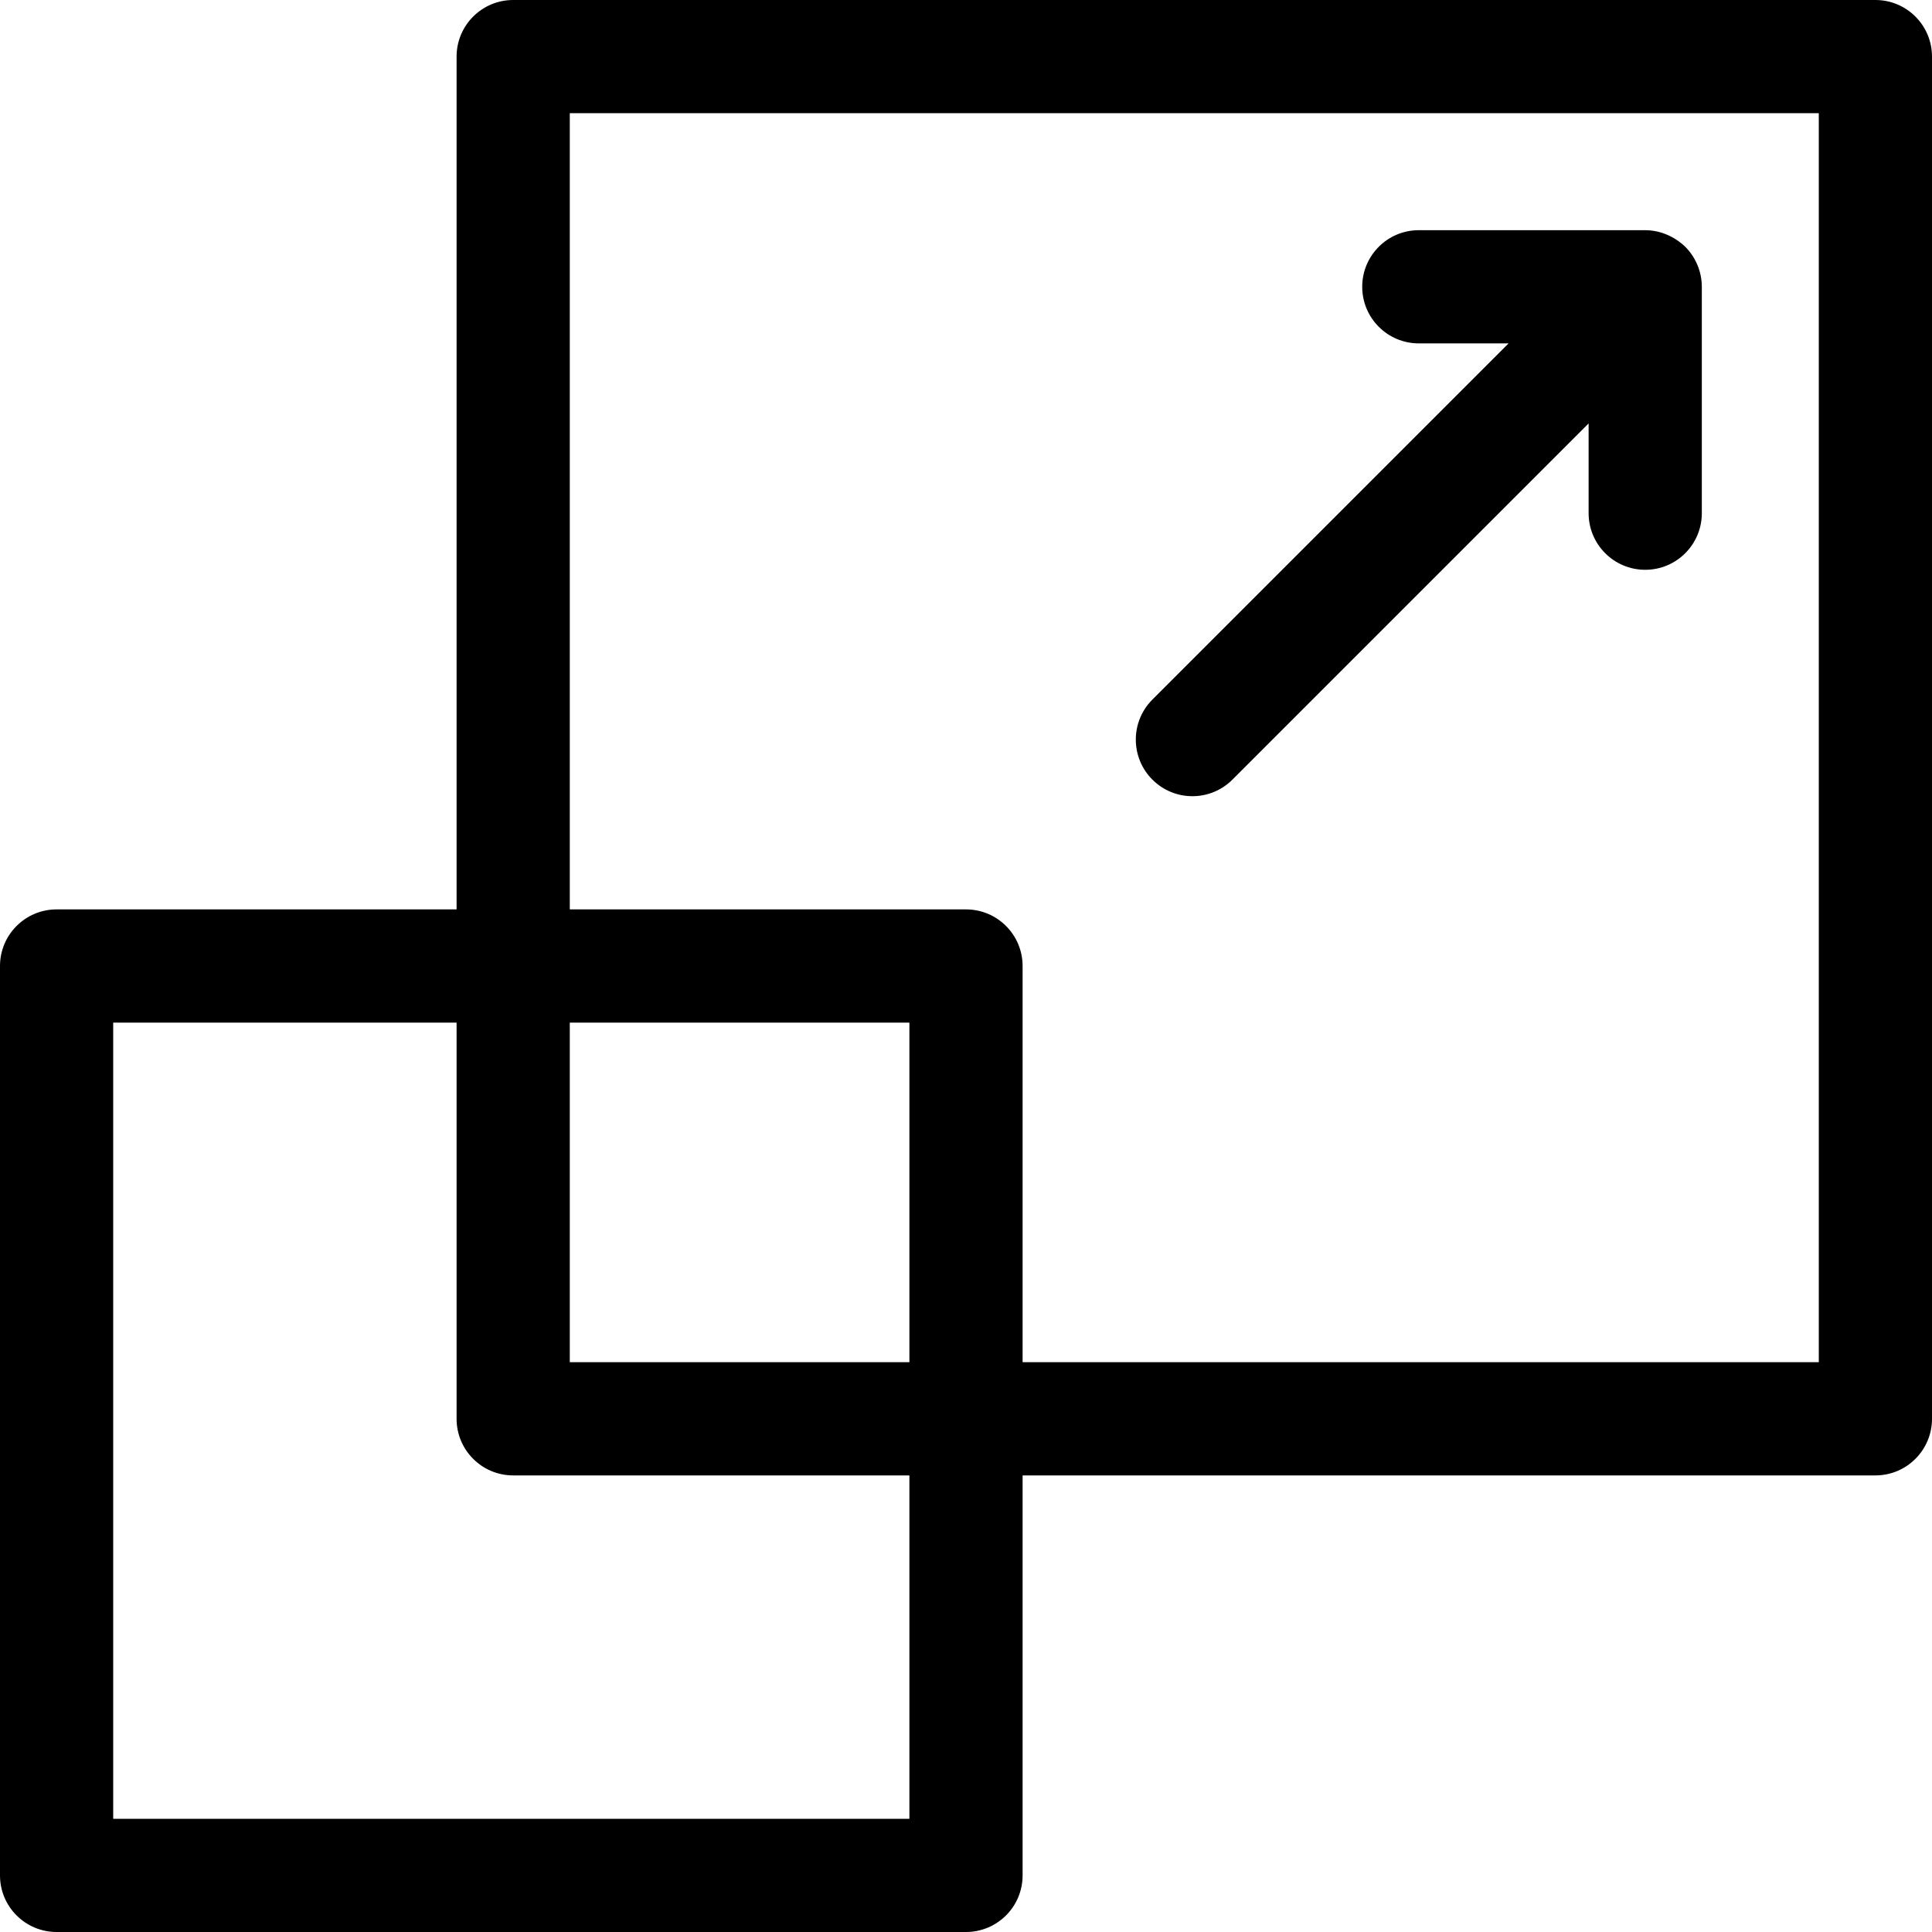
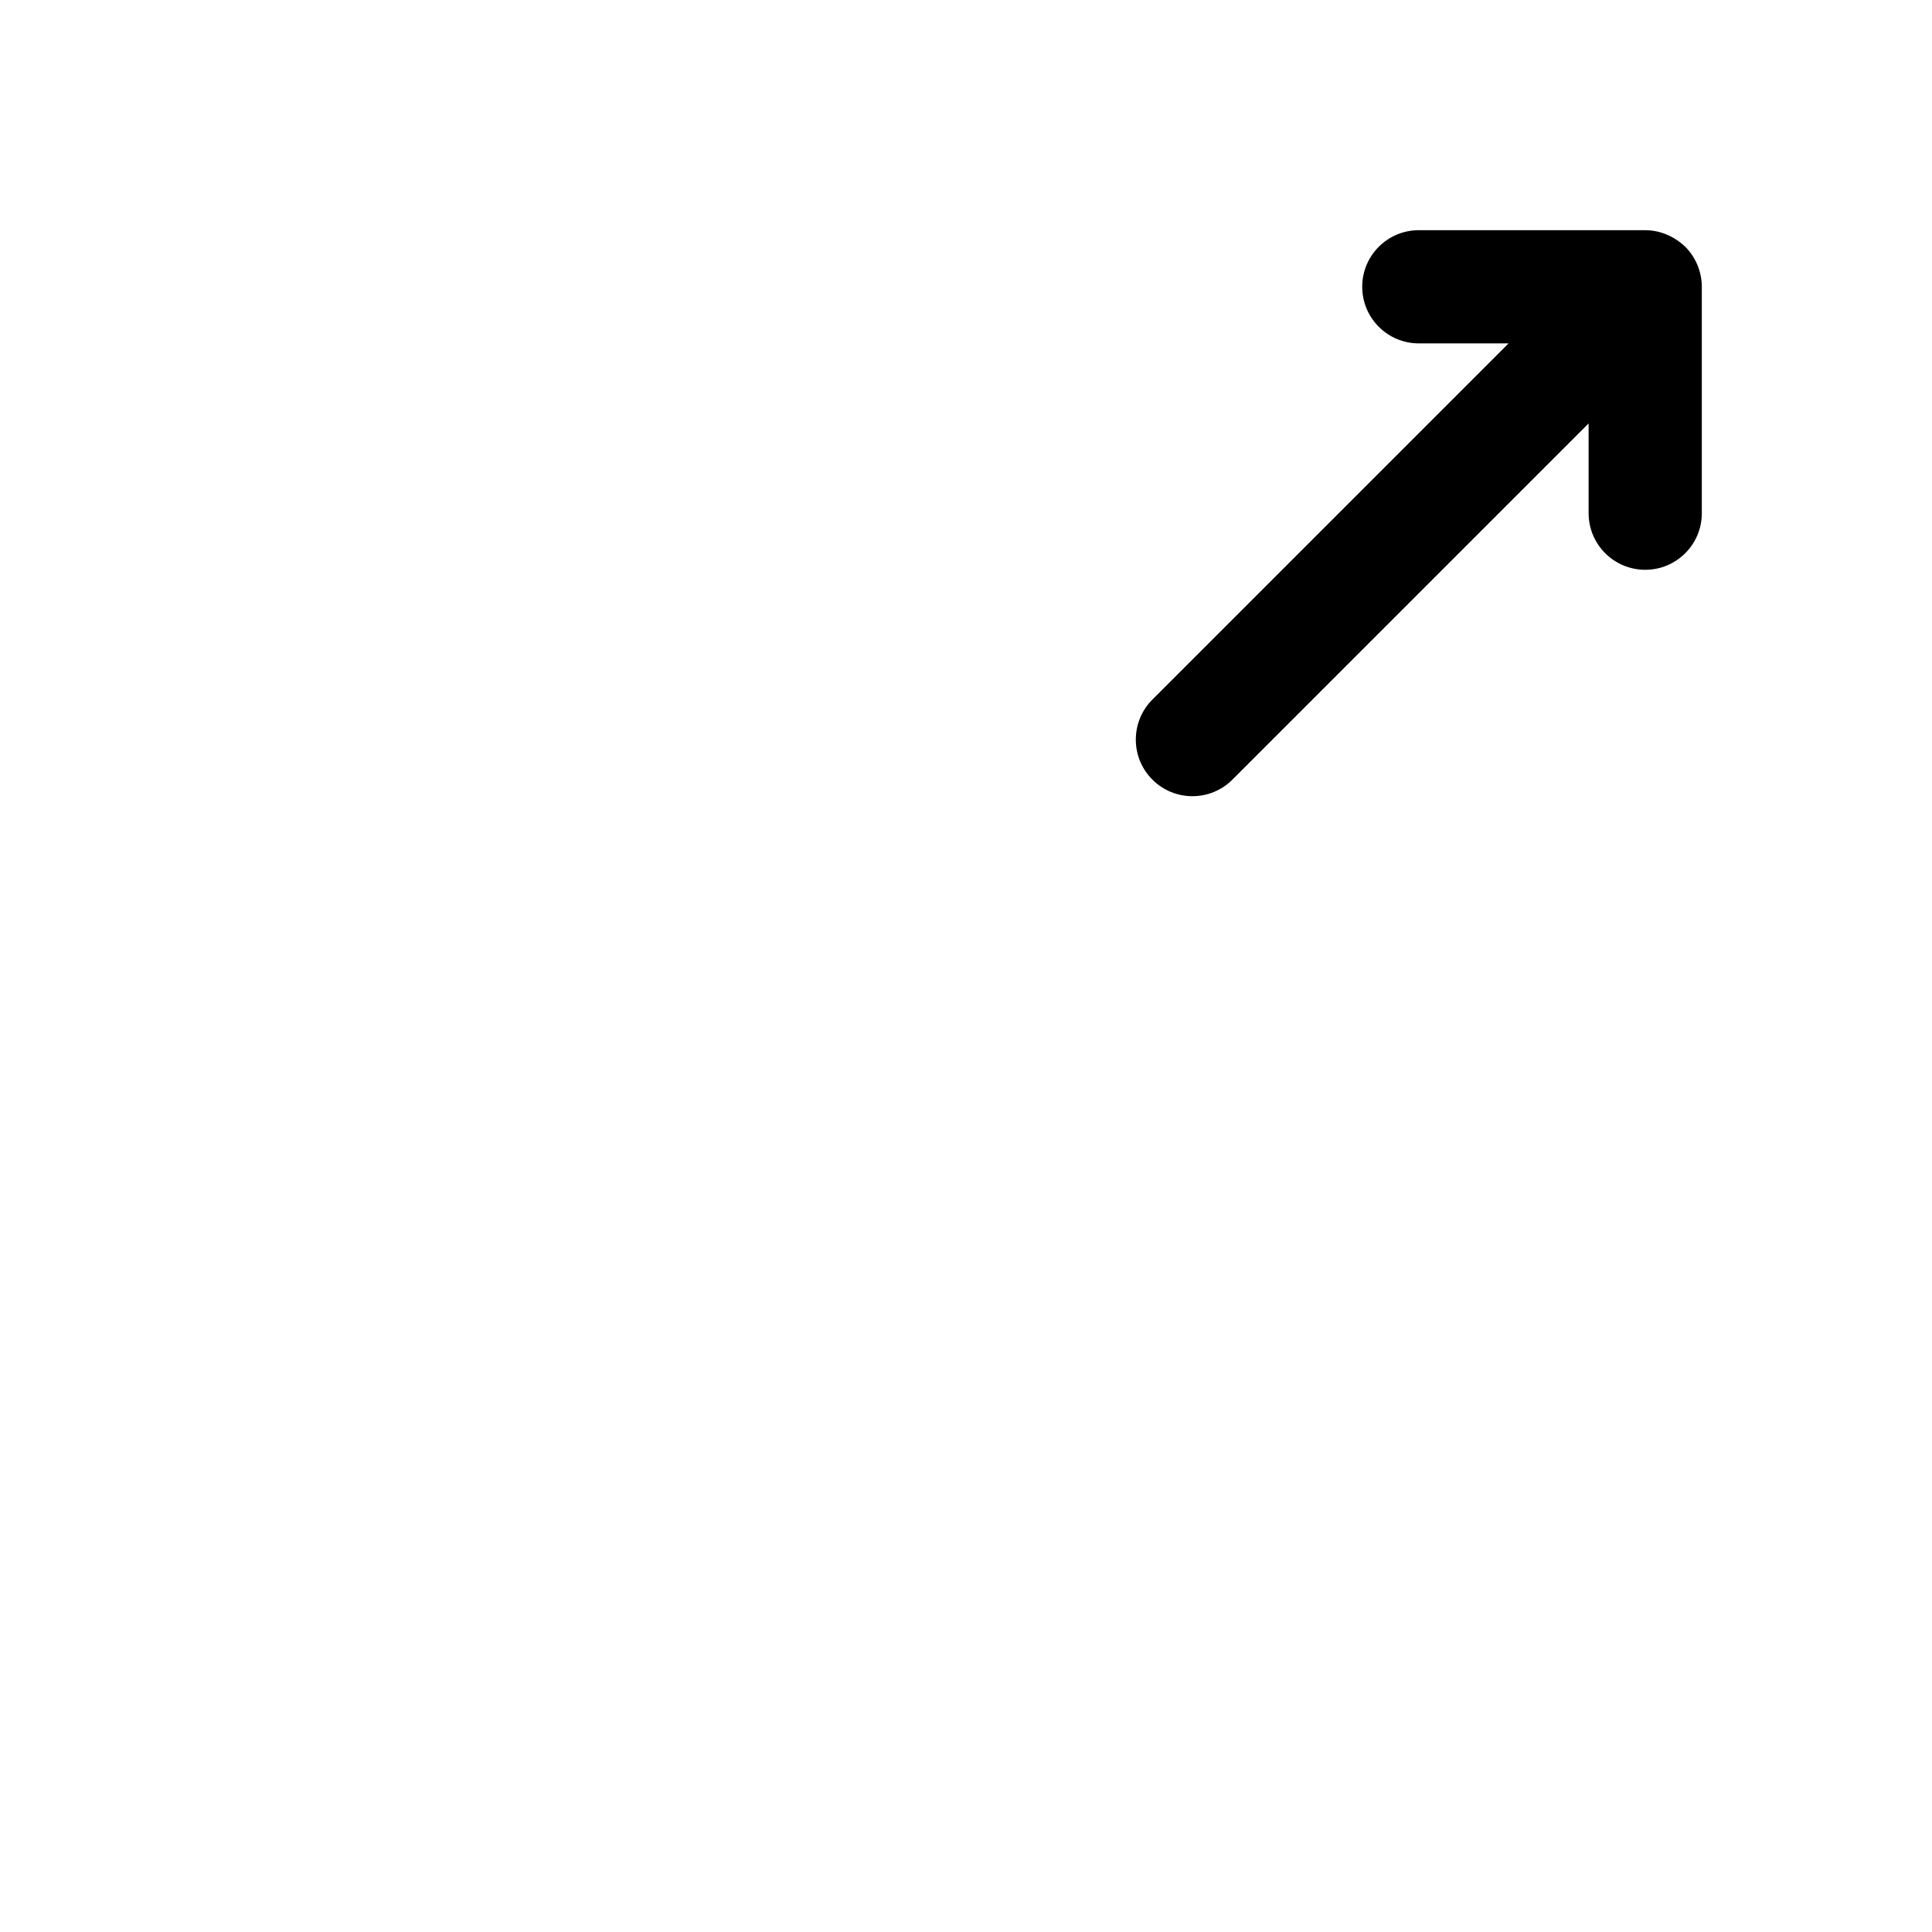
<svg xmlns="http://www.w3.org/2000/svg" id="Capa_1" enable-background="new 0 0 512 512" height="512" viewBox="0 0 512 512" width="512">
  <g>
-     <path d="m497 0h-361c-8.284 0-15 6.716-15 15v226h-106c-8.284 0-15 6.716-15 15v241c0 8.284 6.716 15 15 15h241c8.284 0 15-6.716 15-15v-106h226c8.284 0 15-6.716 15-15v-361c0-8.284-6.716-15-15-15zm-256 482h-211v-211h91v105c0 8.284 6.716 15 15 15h105zm0-121h-90v-90h90zm241 0h-211v-105c0-8.284-6.716-15-15-15h-105v-211h331z" />
    <path d="m326.606 206.607 94.394-94.394v23.787c0 8.284 6.716 15 15 15s15-6.716 15-15v-60c0-.015-.002-.029-.002-.044-.012-3.89-1.57-7.741-4.391-10.562-.117-.075-4.137-4.394-10.61-4.394h-59.997c-8.284 0-15 6.716-15 15s6.716 15 15 15h23.787l-94.393 94.393c-5.858 5.858-5.858 15.355 0 21.213 5.856 5.858 15.355 5.859 21.212.001z" />
  </g>
</svg>